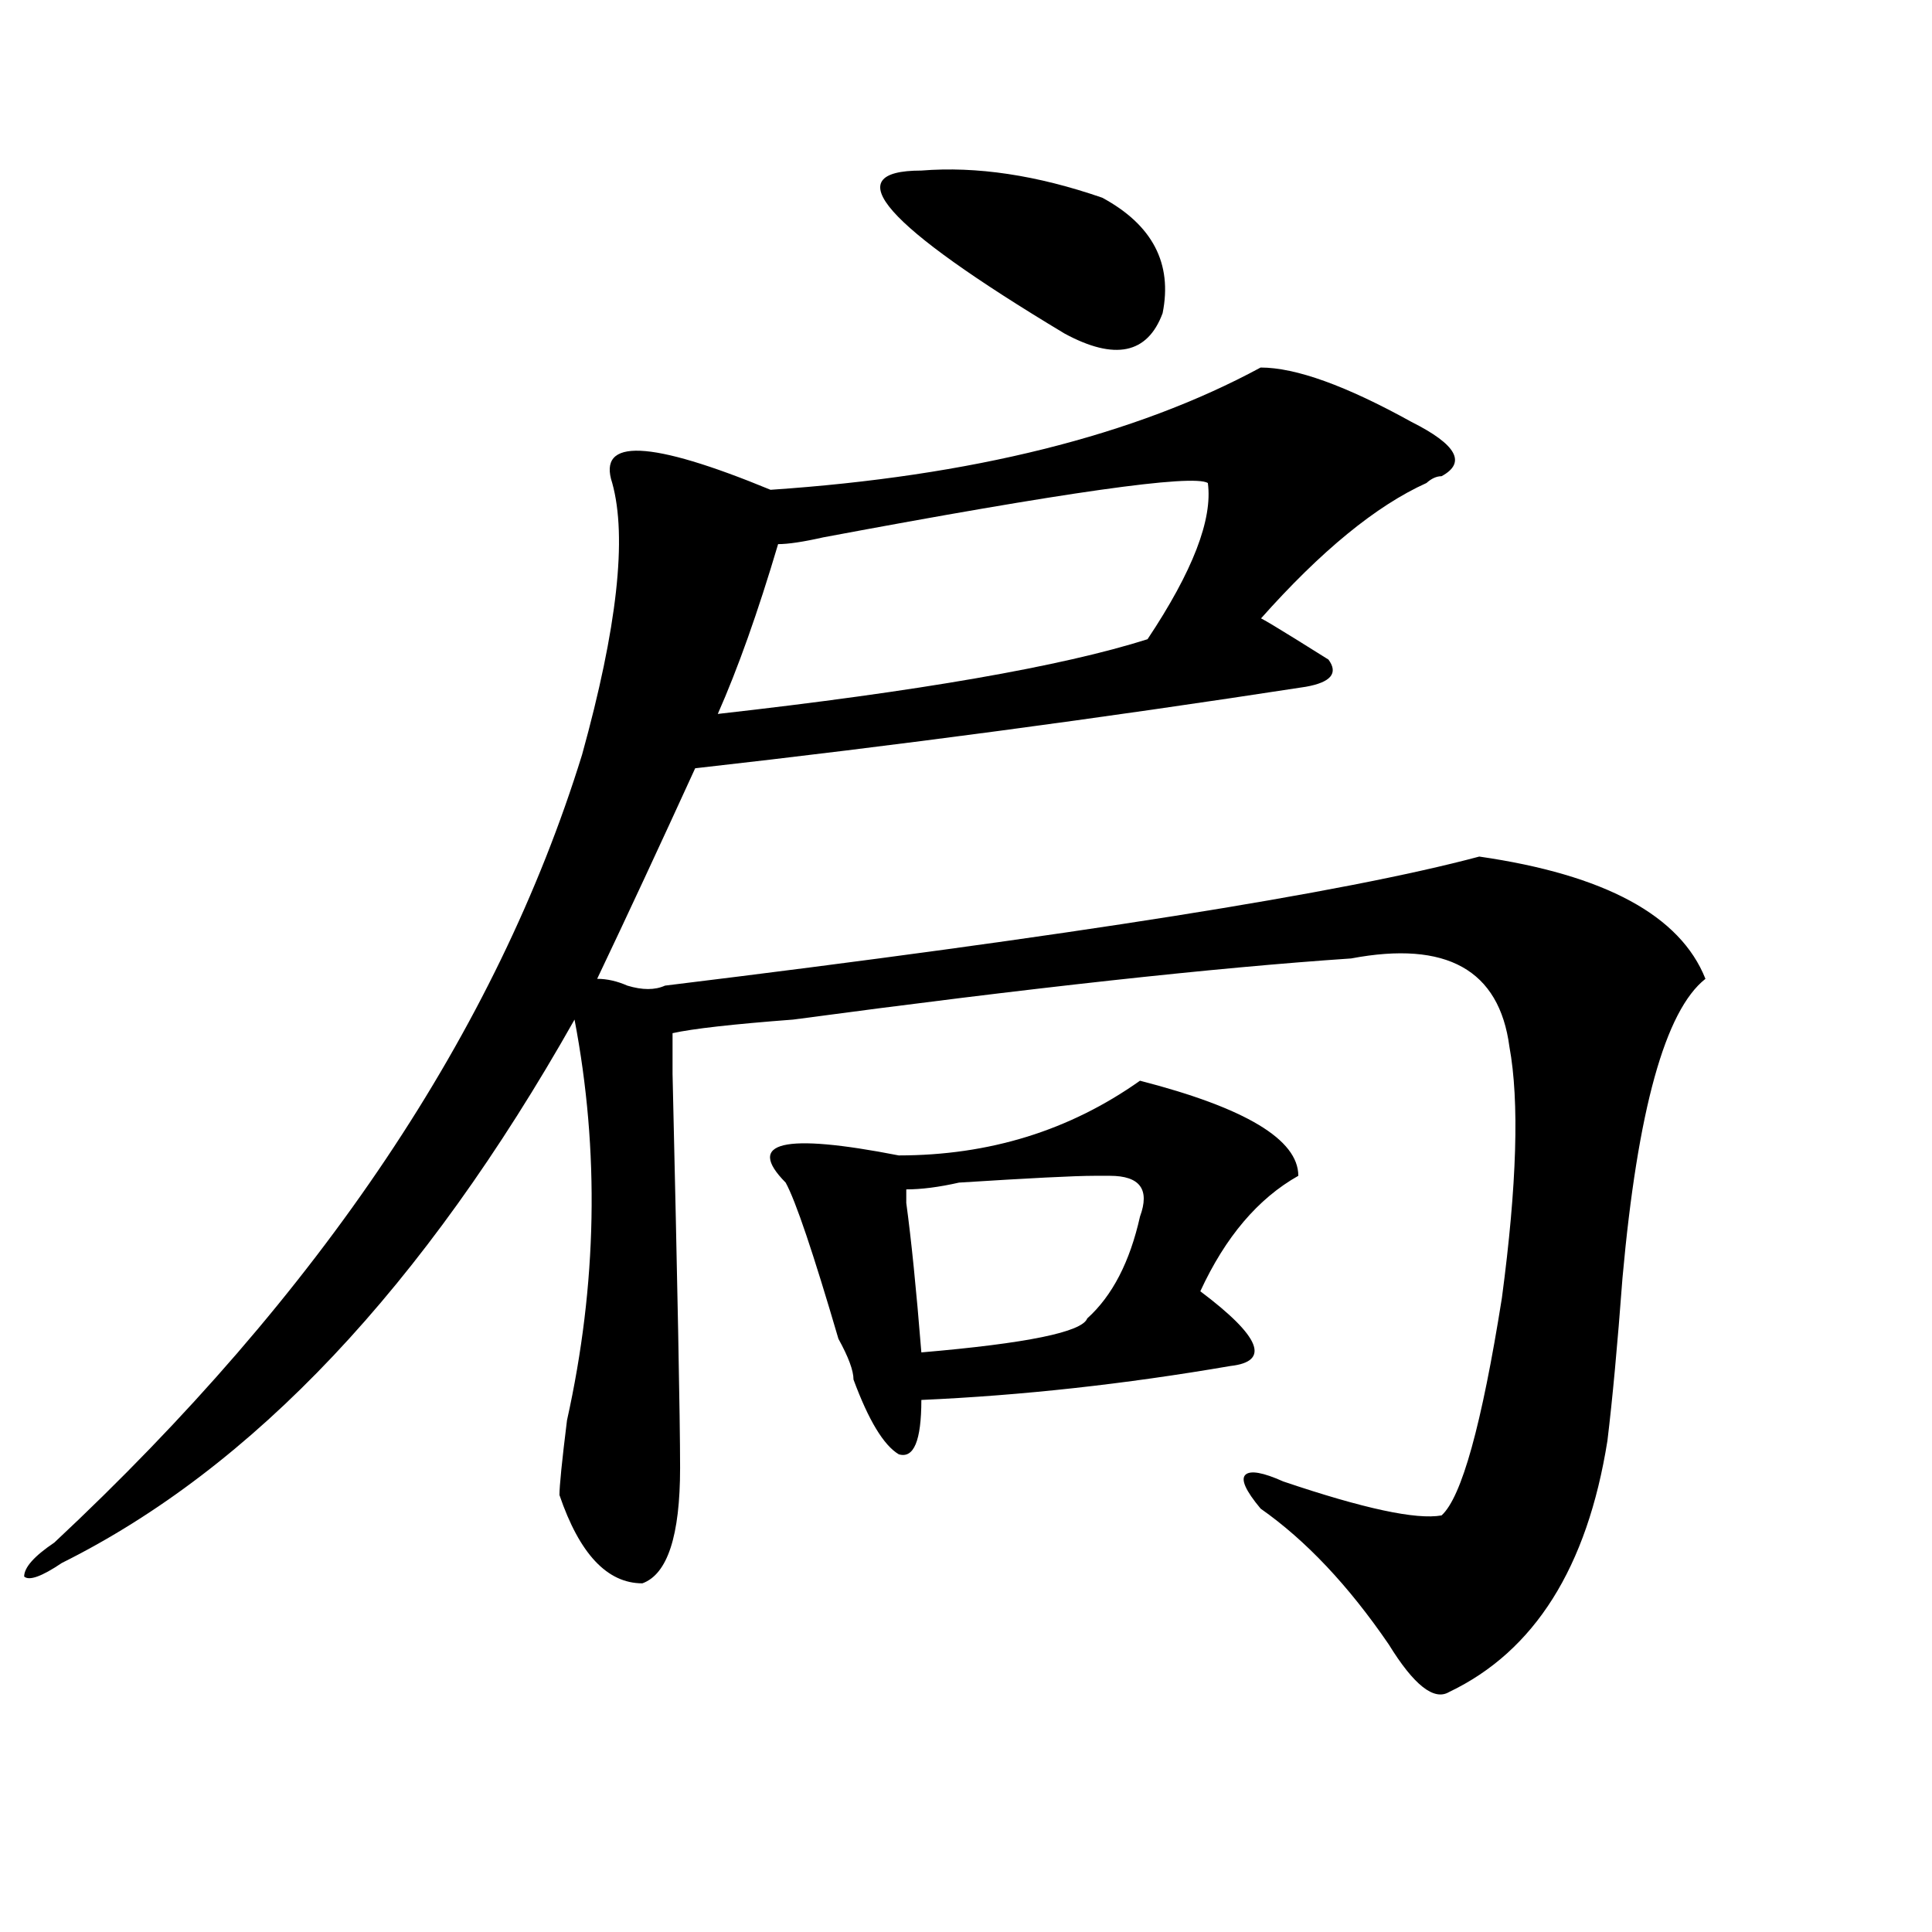
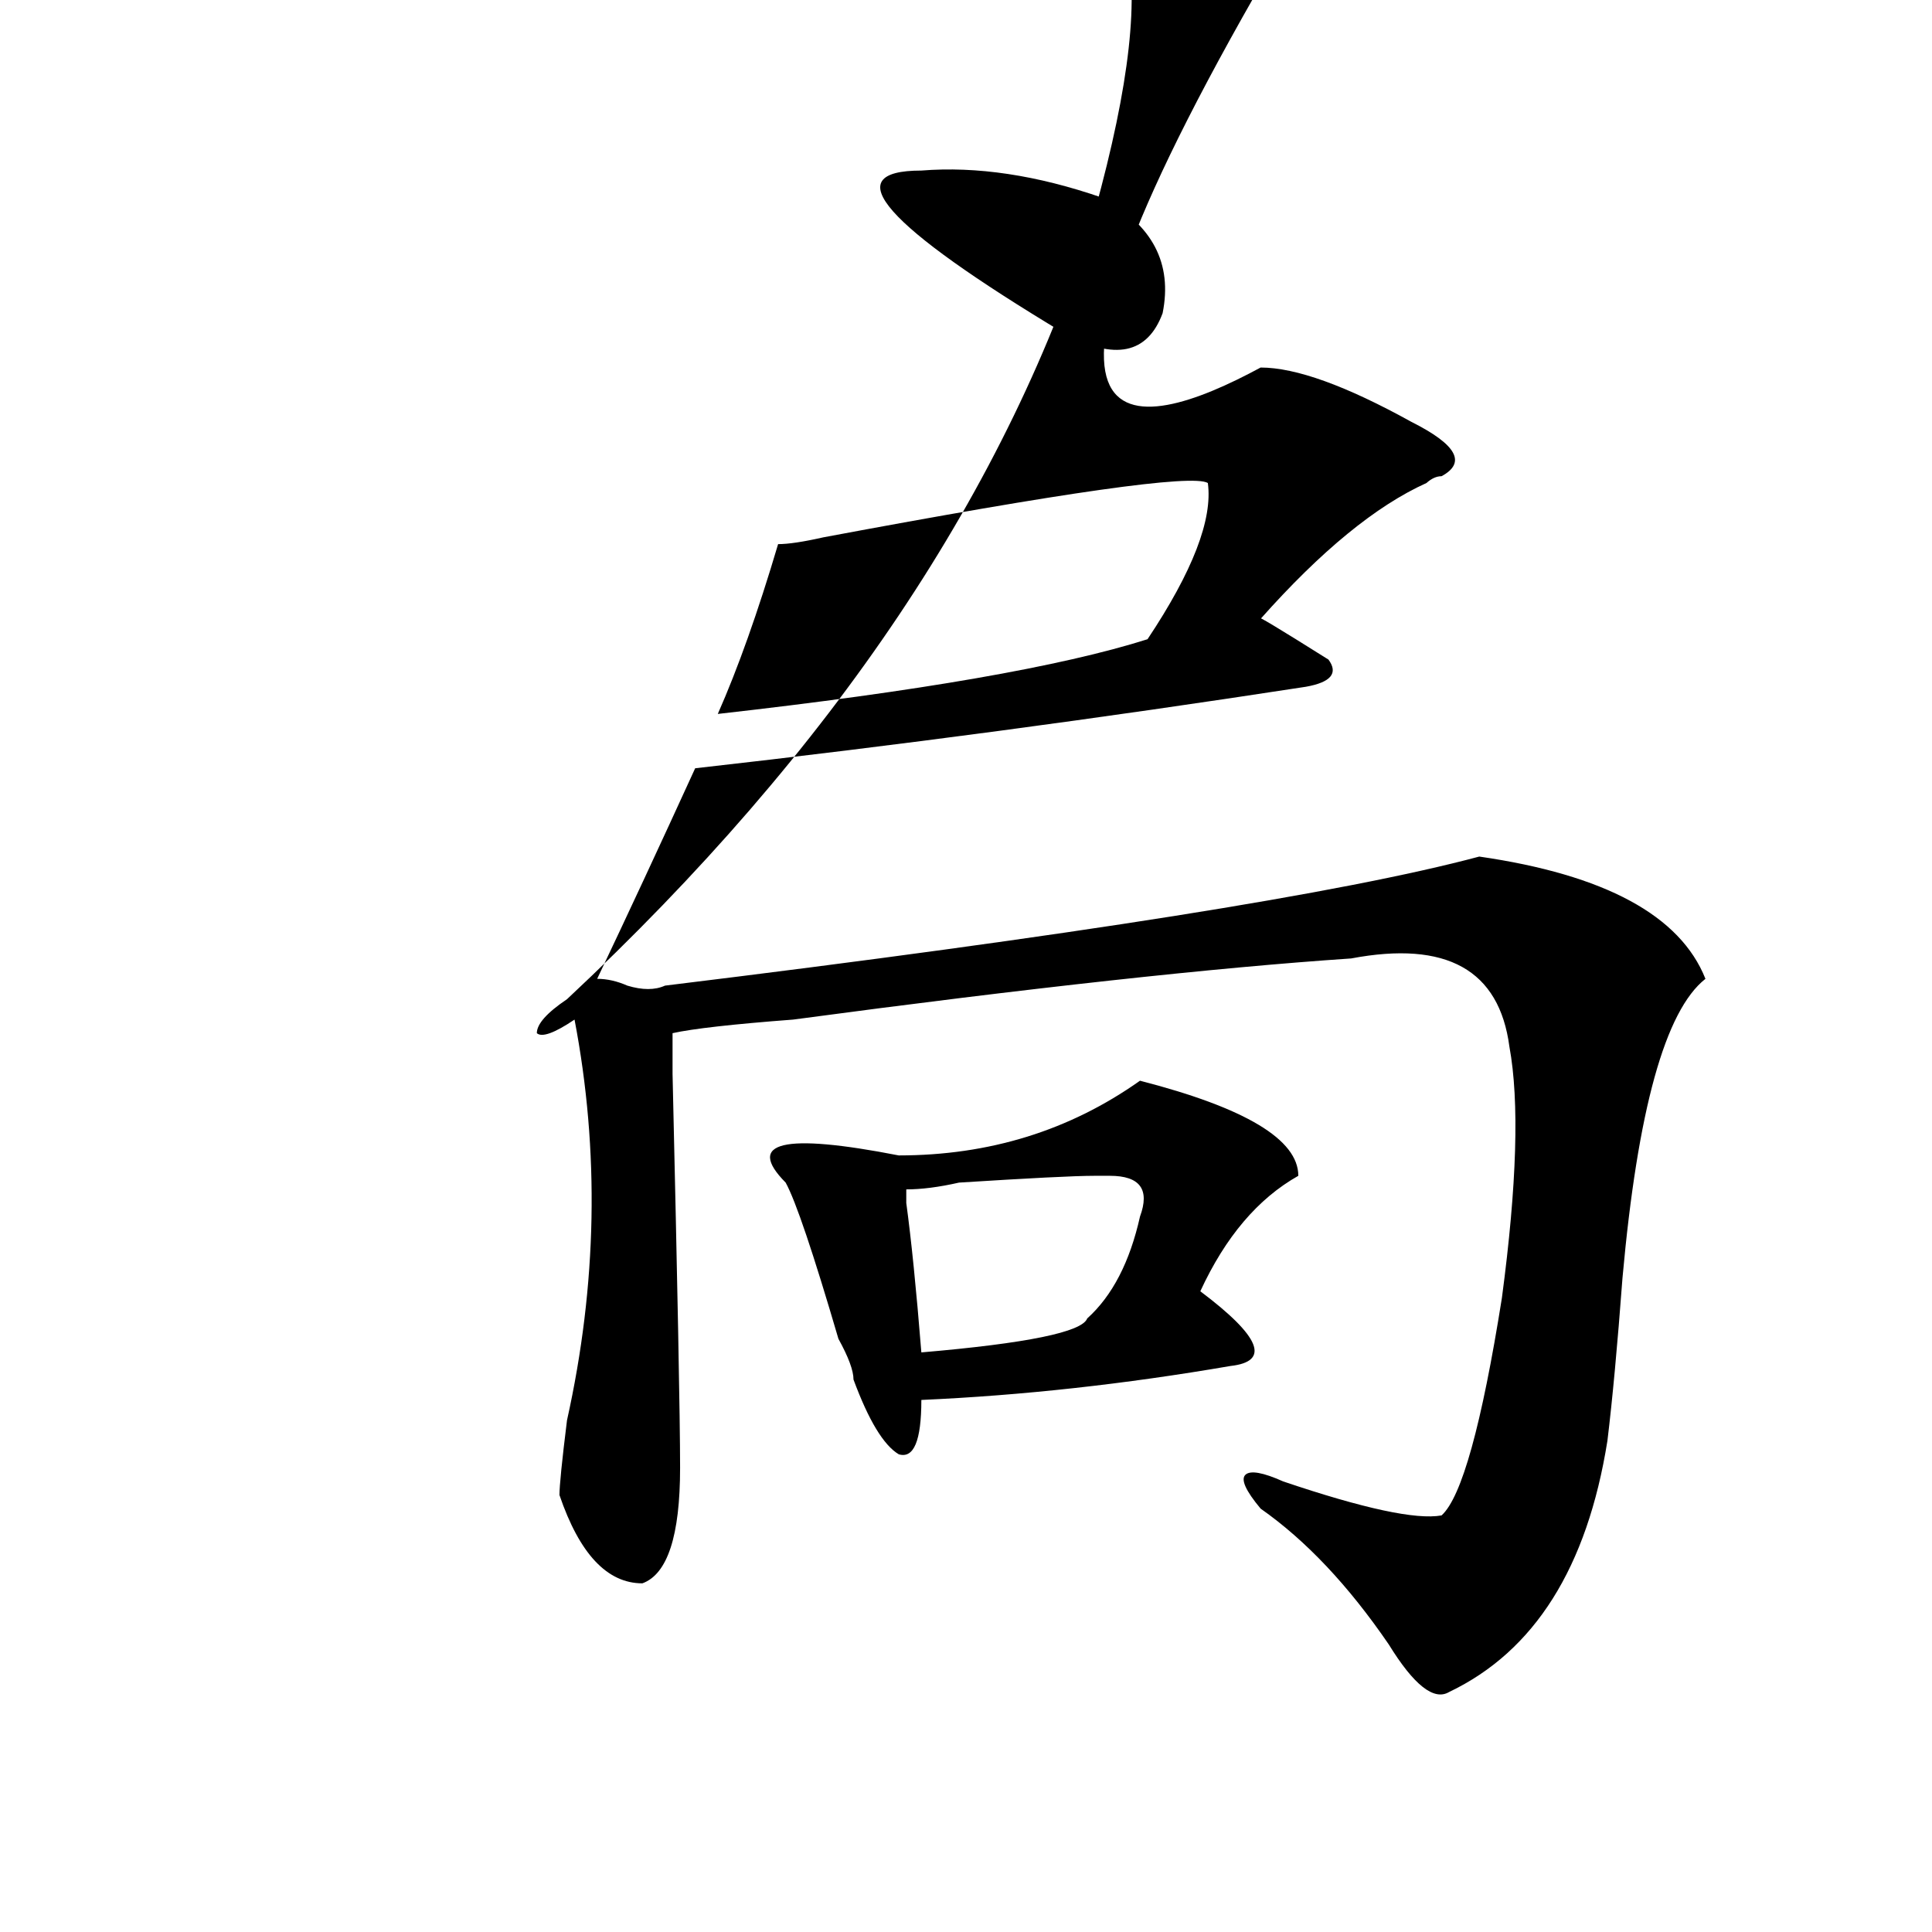
<svg xmlns="http://www.w3.org/2000/svg" version="1.1" id="图层_1" x="0px" y="0px" width="1000px" height="1000px" viewBox="0 0 1000 1000" enable-background="new 0 0 1000 1000" xml:space="preserve">
-   <path d="M652.496,190.234c18.17,0,44.206,9.394,78.047,28.125c23.414,11.756,28.597,21.094,15.609,28.125  c-2.622,0-5.244,1.209-7.805,3.516c-26.036,11.756-54.633,35.156-85.852,70.313c-2.622-2.307,9.085,4.725,35.121,21.094  c5.183,7.031,1.28,11.756-11.707,14.063c-106.705,16.425-212.068,30.487-316.09,42.188c-18.231,39.881-35.121,76.19-50.73,108.984  c5.183,0,10.365,1.209,15.609,3.516c7.805,2.362,14.268,2.362,19.512,0c210.727-25.763,351.211-48.01,421.453-66.797  c64.998,9.394,104.021,30.487,117.07,63.281c-20.854,16.425-35.121,68.006-42.926,154.688c-2.622,35.156-5.244,63.281-7.805,84.375  c-10.427,65.588-37.743,108.984-81.949,130.078c-7.805,4.669-18.231-3.516-31.219-24.609c-20.854-30.487-42.926-53.888-66.34-70.313  c-7.805-9.338-10.427-15.216-7.805-17.578c2.561-2.307,9.085-1.153,19.512,3.516c41.584,14.063,68.9,19.94,81.949,17.578  c10.365-9.338,20.792-46.856,31.219-112.5c7.805-58.557,9.085-101.953,3.902-130.078c-5.244-39.825-32.561-55.041-81.949-45.703  c-70.242,4.725-166.521,15.271-288.773,31.641c-31.219,2.362-52.072,4.725-62.438,7.031c0,32.85,0,39.881,0,21.094  c2.561,110.193,3.902,178.144,3.902,203.906c0,35.156-6.524,55.041-19.512,59.766c-18.231,0-32.561-15.271-42.926-45.703  c0-4.669,1.28-17.578,3.902-38.672c15.609-70.313,16.89-139.416,3.902-207.422c-78.047,138.318-166.521,232.031-265.359,281.25  c-10.427,7.031-16.951,9.338-19.512,7.031c0-4.725,5.183-10.547,15.609-17.578c137.862-128.869,228.896-264.825,273.164-407.813  c18.17-65.588,23.414-112.5,15.609-140.625c-7.805-23.4,19.512-22.247,81.949,3.516  C502.865,246.484,587.437,225.391,652.496,190.234z M625.18,250c-7.805-4.669-74.145,4.725-199.02,28.125  c-10.427,2.362-18.231,3.516-23.414,3.516c-10.427,35.156-20.854,64.49-31.219,87.891c104.021-11.7,178.166-24.609,222.434-38.672  C617.375,295.703,627.74,268.787,625.18,250z M590.059,559.375c54.633,14.063,81.949,30.487,81.949,49.219  c-20.854,11.756-37.743,31.641-50.73,59.766c31.219,23.456,36.401,36.365,15.609,38.672  c-54.633,9.394-107.985,15.271-159.996,17.578c0,21.094-3.902,30.487-11.707,28.125c-7.805-4.669-15.609-17.578-23.414-38.672  c0-4.669-2.622-11.7-7.805-21.094c-13.049-44.494-22.134-71.466-27.316-80.859c-20.854-21.094-1.342-25.763,58.535-14.063  C512.012,598.047,553.596,585.193,590.059,559.375z M476.891,88.281c28.597-2.307,59.815,2.362,93.656,14.063  c25.975,14.063,36.401,34.003,31.219,59.766c-7.805,21.094-24.756,24.609-50.73,10.547  C457.379,116.406,432.623,88.281,476.891,88.281z M566.645,608.594c-10.427,0-33.841,1.209-70.242,3.516  c-10.427,2.362-19.512,3.516-27.316,3.516v7.031c2.561,18.787,5.183,44.55,7.805,77.344c54.633-4.669,83.229-10.547,85.852-17.578  c12.987-11.7,22.072-29.278,27.316-52.734c5.183-14.063,0-21.094-15.609-21.094C571.827,608.594,569.205,608.594,566.645,608.594z" />
+   <path d="M652.496,190.234c18.17,0,44.206,9.394,78.047,28.125c23.414,11.756,28.597,21.094,15.609,28.125  c-2.622,0-5.244,1.209-7.805,3.516c-26.036,11.756-54.633,35.156-85.852,70.313c-2.622-2.307,9.085,4.725,35.121,21.094  c5.183,7.031,1.28,11.756-11.707,14.063c-106.705,16.425-212.068,30.487-316.09,42.188c-18.231,39.881-35.121,76.19-50.73,108.984  c5.183,0,10.365,1.209,15.609,3.516c7.805,2.362,14.268,2.362,19.512,0c210.727-25.763,351.211-48.01,421.453-66.797  c64.998,9.394,104.021,30.487,117.07,63.281c-20.854,16.425-35.121,68.006-42.926,154.688c-2.622,35.156-5.244,63.281-7.805,84.375  c-10.427,65.588-37.743,108.984-81.949,130.078c-7.805,4.669-18.231-3.516-31.219-24.609c-20.854-30.487-42.926-53.888-66.34-70.313  c-7.805-9.338-10.427-15.216-7.805-17.578c2.561-2.307,9.085-1.153,19.512,3.516c41.584,14.063,68.9,19.94,81.949,17.578  c10.365-9.338,20.792-46.856,31.219-112.5c7.805-58.557,9.085-101.953,3.902-130.078c-5.244-39.825-32.561-55.041-81.949-45.703  c-70.242,4.725-166.521,15.271-288.773,31.641c-31.219,2.362-52.072,4.725-62.438,7.031c0,32.85,0,39.881,0,21.094  c2.561,110.193,3.902,178.144,3.902,203.906c0,35.156-6.524,55.041-19.512,59.766c-18.231,0-32.561-15.271-42.926-45.703  c0-4.669,1.28-17.578,3.902-38.672c15.609-70.313,16.89-139.416,3.902-207.422c-10.427,7.031-16.951,9.338-19.512,7.031c0-4.725,5.183-10.547,15.609-17.578c137.862-128.869,228.896-264.825,273.164-407.813  c18.17-65.588,23.414-112.5,15.609-140.625c-7.805-23.4,19.512-22.247,81.949,3.516  C502.865,246.484,587.437,225.391,652.496,190.234z M625.18,250c-7.805-4.669-74.145,4.725-199.02,28.125  c-10.427,2.362-18.231,3.516-23.414,3.516c-10.427,35.156-20.854,64.49-31.219,87.891c104.021-11.7,178.166-24.609,222.434-38.672  C617.375,295.703,627.74,268.787,625.18,250z M590.059,559.375c54.633,14.063,81.949,30.487,81.949,49.219  c-20.854,11.756-37.743,31.641-50.73,59.766c31.219,23.456,36.401,36.365,15.609,38.672  c-54.633,9.394-107.985,15.271-159.996,17.578c0,21.094-3.902,30.487-11.707,28.125c-7.805-4.669-15.609-17.578-23.414-38.672  c0-4.669-2.622-11.7-7.805-21.094c-13.049-44.494-22.134-71.466-27.316-80.859c-20.854-21.094-1.342-25.763,58.535-14.063  C512.012,598.047,553.596,585.193,590.059,559.375z M476.891,88.281c28.597-2.307,59.815,2.362,93.656,14.063  c25.975,14.063,36.401,34.003,31.219,59.766c-7.805,21.094-24.756,24.609-50.73,10.547  C457.379,116.406,432.623,88.281,476.891,88.281z M566.645,608.594c-10.427,0-33.841,1.209-70.242,3.516  c-10.427,2.362-19.512,3.516-27.316,3.516v7.031c2.561,18.787,5.183,44.55,7.805,77.344c54.633-4.669,83.229-10.547,85.852-17.578  c12.987-11.7,22.072-29.278,27.316-52.734c5.183-14.063,0-21.094-15.609-21.094C571.827,608.594,569.205,608.594,566.645,608.594z" />
</svg>